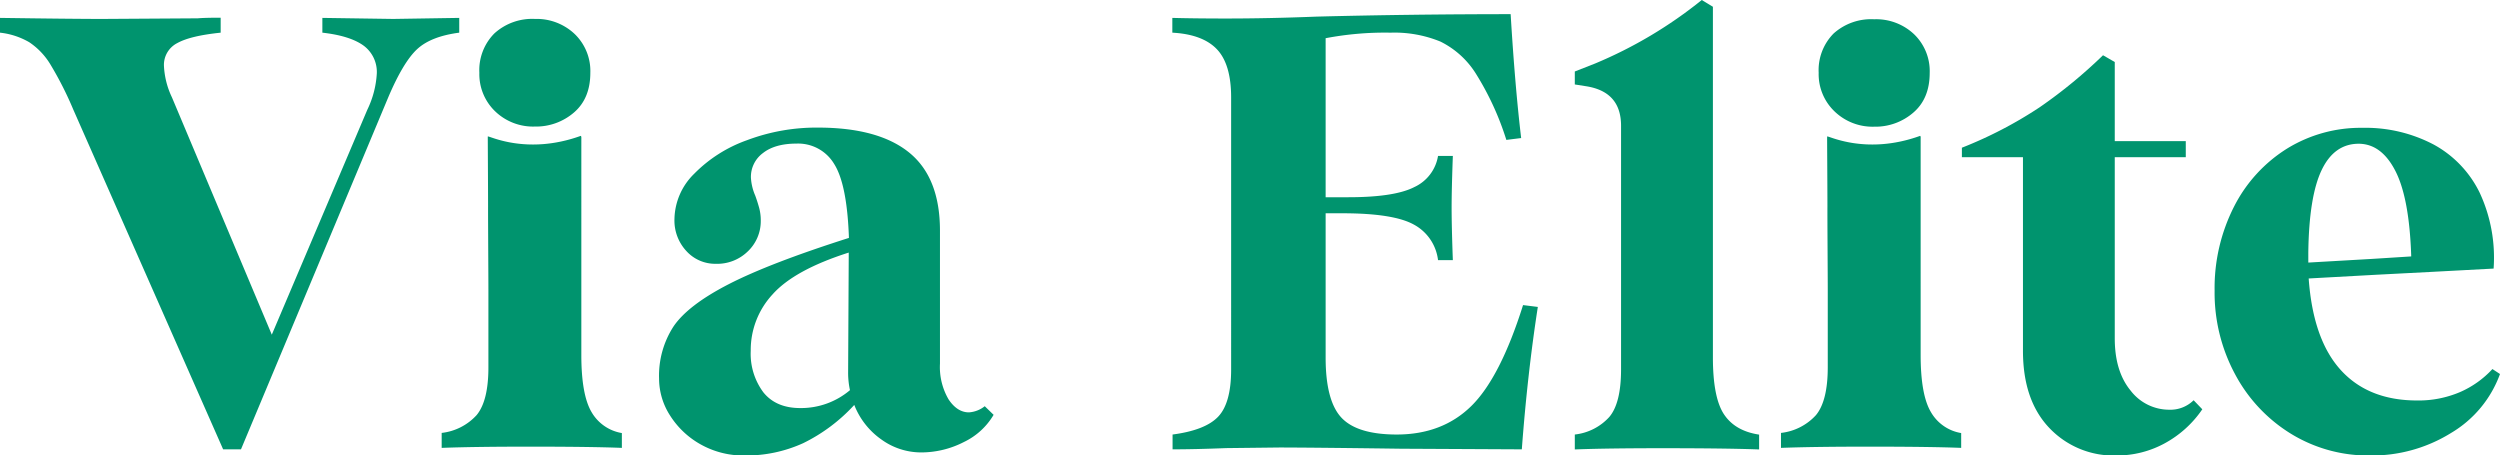
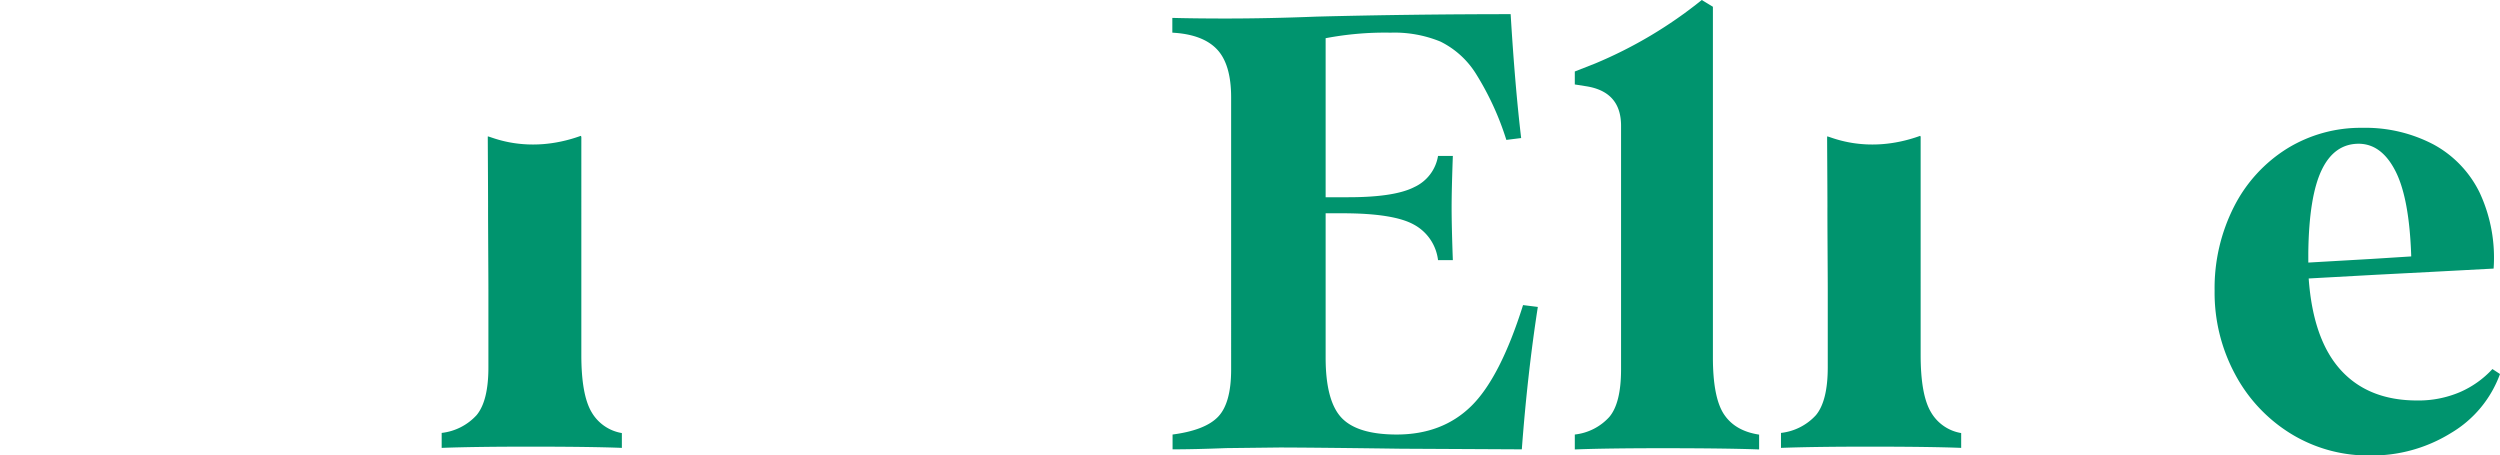
<svg xmlns="http://www.w3.org/2000/svg" viewBox="0 0 528.05 96.21">
-   <path fill="#00946e" d="M83.06,4,97,3.78V6.9q-6,.78-8.92,3.51T82,20.57L50.9,94.91H47.13L15.49,23.17a73.3,73.3,0,0,0-4.81-9.5,14.89,14.89,0,0,0-4.5-4.75A15.67,15.67,0,0,0,0,6.9V3.78Q15.36,4,21.61,4l20.18-.13c1-.09,2.65-.13,4.82-.13V6.9c-4.26.44-7.32,1.17-9.18,2.21a5.15,5.15,0,0,0-2.8,4.82,17.29,17.29,0,0,0,1.69,6.64L57.41,70.69,77.59,23.17a20.12,20.12,0,0,0,2-7.68,6.91,6.91,0,0,0-2.8-5.86C74.88,8.25,72,7.34,68.09,6.9V3.78Z" />
-   <path fill="#00946e" d="M209.87,87.62a14.54,14.54,0,0,1-6.25,5.73,19.74,19.74,0,0,1-9.12,2.21,14.29,14.29,0,0,1-8.33-2.73,16,16,0,0,1-5.73-7.3,36.21,36.21,0,0,1-10.8,8.08,29.07,29.07,0,0,1-12.37,2.6A18.45,18.45,0,0,1,148,93.87a18,18,0,0,1-6.44-6.06,14.41,14.41,0,0,1-2.35-7.87,19.07,19.07,0,0,1,3.06-11q3.06-4.5,11.66-8.92t25.38-9.77q-.39-11.32-3.12-15.62a8.85,8.85,0,0,0-7.94-4.3q-4.56,0-7.1,2a6.24,6.24,0,0,0-2.54,5.2,11,11,0,0,0,.91,3.78c.26.7.52,1.5.78,2.41a10.27,10.27,0,0,1,.39,2.93A8.8,8.8,0,0,1,158,53.05a9.26,9.26,0,0,1-6.84,2.67A8.2,8.2,0,0,1,145,53.05a9.47,9.47,0,0,1-2.54-6.83,13.68,13.68,0,0,1,4.16-9.51,29.48,29.48,0,0,1,11.14-7.09,41.61,41.61,0,0,1,15-2.67q12.77,0,19.27,5.27t6.51,16.47V76.81a13.53,13.53,0,0,0,1.82,7.55q1.83,2.74,4.3,2.74A6,6,0,0,0,208,85.8Zm-30.34-5.21a17.35,17.35,0,0,1-.39-3.65L179.27,54v-.65Q167.81,57,163.19,62.17a17.29,17.29,0,0,0-4.62,11.91,13.63,13.63,0,0,0,2.67,8.79q2.67,3.31,7.75,3.32A16,16,0,0,0,179.53,82.41Z" />
  <path fill="#00946e" d="M324.82,64.83q-2.2,14.2-3.38,30.08l-25.52-.13q-18.48-.25-25.65-.26L259,94.65c-4.35.17-8.12.26-11.33.26V91.78q6.9-.9,9.63-3.77t2.74-9.9V20.57q0-7-3-10.16T247.62,6.9V3.78c2.78.08,6.59.13,11.46.13q8.85,0,19-.4,19.8-.51,41-.52.92,15.24,2.22,26.17l-3.13.39a60.29,60.29,0,0,0-6.44-14,18.48,18.48,0,0,0-7.49-6.77A25.58,25.58,0,0,0,293.71,6.9,66.79,66.79,0,0,0,280,8.07V41.66h4.81q9.76,0,13.93-2.15a8.8,8.8,0,0,0,5-6.57h3.13c-.18,4.86-.26,8.51-.26,10.93s.08,6.21.26,11.07h-3.13a9.84,9.84,0,0,0-5.08-7.49q-4.29-2.4-15.1-2.4H280V75.51q0,9.12,3.32,12.69T295,91.78q9.63,0,15.75-6T321.7,64.44Z" />
  <path fill="#00946e" d="M339.92,88.07q2.47-2.92,2.48-10V26.56q0-7.15-7.29-8.33l-2.48-.39V15.1l4.3-1.69A92.6,92.6,0,0,0,359.45,0l2.35,1.43V75.51q0,8.46,2.34,12c1.56,2.34,4,3.77,7.42,4.29v3.13q-6.9-.25-19.4-.26t-19.53.26V91.78A11.53,11.53,0,0,0,339.92,88.07Z" />
-   <path fill="#00946e" d="M465.17,86.45a22.7,22.7,0,0,1-8,7.22,21.14,21.14,0,0,1-10.09,2.54,18.72,18.72,0,0,1-14.26-5.86q-5.54-5.85-5.53-16.27V33.2H414.39v-2a88.09,88.09,0,0,0,16.41-8.53,104.3,104.3,0,0,0,13.4-11l2.48,1.43V29.81h15V33.2h-15V71.47q0,7,3.38,11.07a10.25,10.25,0,0,0,8.08,4,7,7,0,0,0,5.2-2Z" />
  <path fill="#00946e" d="M528.05,79A24,24,0,0,1,517.7,91.46a31.68,31.68,0,0,1-17.12,4.75,31.2,31.2,0,0,1-16.73-4.62A32.82,32.82,0,0,1,472.07,79a36.31,36.31,0,0,1-4.3-17.58,37.93,37.93,0,0,1,4.1-17.77,30.88,30.88,0,0,1,11.26-12.3A29.61,29.61,0,0,1,499,27a30.94,30.94,0,0,1,15,3.51,23.05,23.05,0,0,1,9.77,10.22,32.49,32.49,0,0,1,2.93,16l-13.54.72-11.2.58-14.32.79q.92,12.89,6.77,19.33t16.14,6.44a22.35,22.35,0,0,0,9-1.75,20.29,20.29,0,0,0,6.9-4.89ZM487.56,55.46l13.54-.78,8.2-.52q-.39-12.24-3.32-18t-7.75-5.8q-5.21,0-7.87,5.6t-2.8,17.45Z" />
  <path fill="#00946e" d="M383.56,87.69q2.49-3,2.5-10.08V61.17c0-2.86-.09-14.63-.07-17.59,0-4.62-.08-14.39-.06-14.74s8,4.06,19.63-.14c.17.06.12.49.12.69V75c0,5.63.73,9.64,2.18,12.06a9.06,9.06,0,0,0,6.38,4.41V94.6q-6.32-.25-18.57-.26t-19.49.26V91.44A11.75,11.75,0,0,0,383.56,87.69Z" />
-   <path fill="#00946e" d="M387.43,23.47a10.88,10.88,0,0,1-3.29-8.1,11,11,0,0,1,3.16-8.3,11.86,11.86,0,0,1,8.56-3,11.65,11.65,0,0,1,8.43,3.16,10.81,10.81,0,0,1,3.3,8.17c0,3.6-1.15,6.39-3.43,8.36a12.22,12.22,0,0,1-8.3,3A11.56,11.56,0,0,1,387.43,23.47Z" />
  <path fill="#00946e" d="M100.66,87.69q2.5-3,2.5-10.08V61.17c0-2.86-.08-14.63-.07-17.59,0-4.62-.07-14.39-.06-14.74s8,4.06,19.63-.14c.17.06.13.49.13.69V75c0,5.63.73,9.64,2.17,12.06a9.1,9.1,0,0,0,6.39,4.41V94.6q-6.31-.25-18.57-.26t-19.49.26V91.44A11.75,11.75,0,0,0,100.66,87.69Z" />
-   <path fill="#00946e" d="M104.54,23.47a10.88,10.88,0,0,1-3.29-8.1,11,11,0,0,1,3.16-8.3A11.86,11.86,0,0,1,113,4,11.66,11.66,0,0,1,121.4,7.2a10.84,10.84,0,0,1,3.29,8.17q0,5.4-3.42,8.36a12.24,12.24,0,0,1-8.3,3A11.54,11.54,0,0,1,104.54,23.47Z" />
</svg>